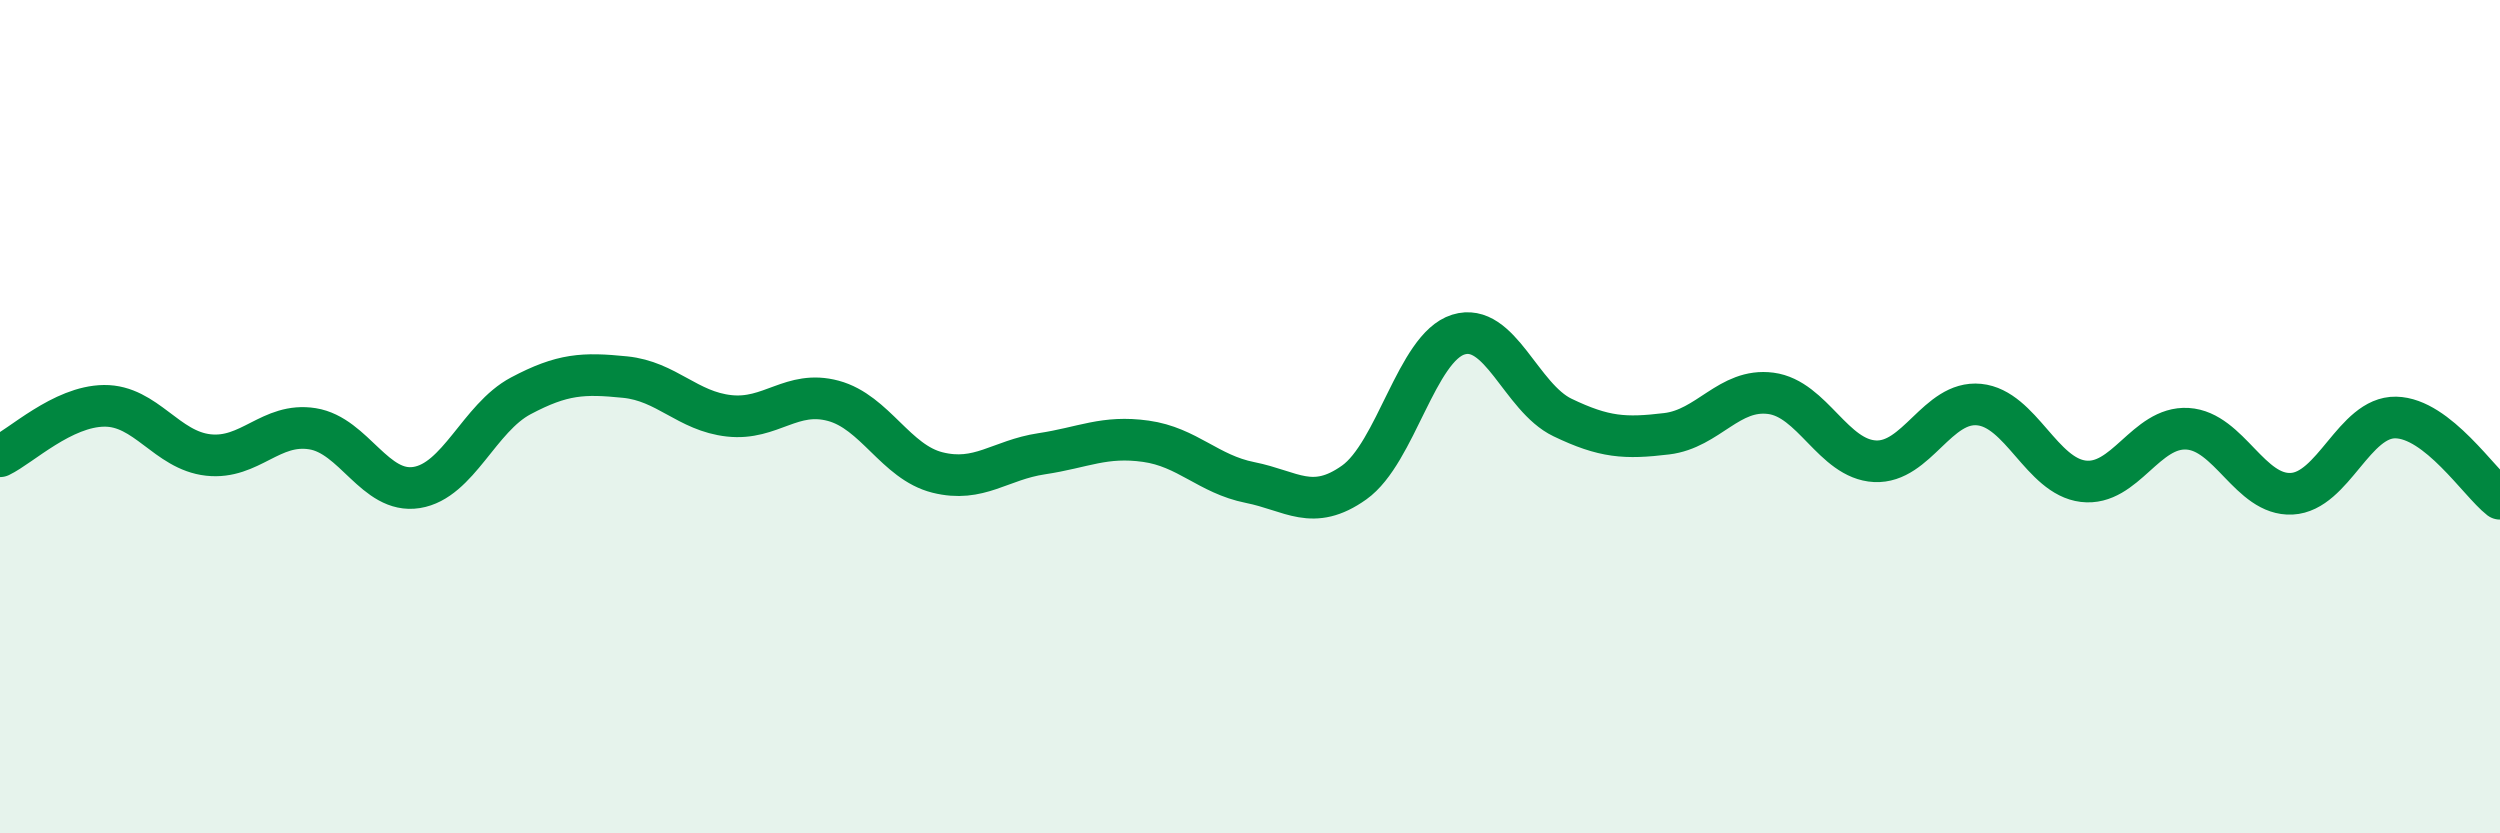
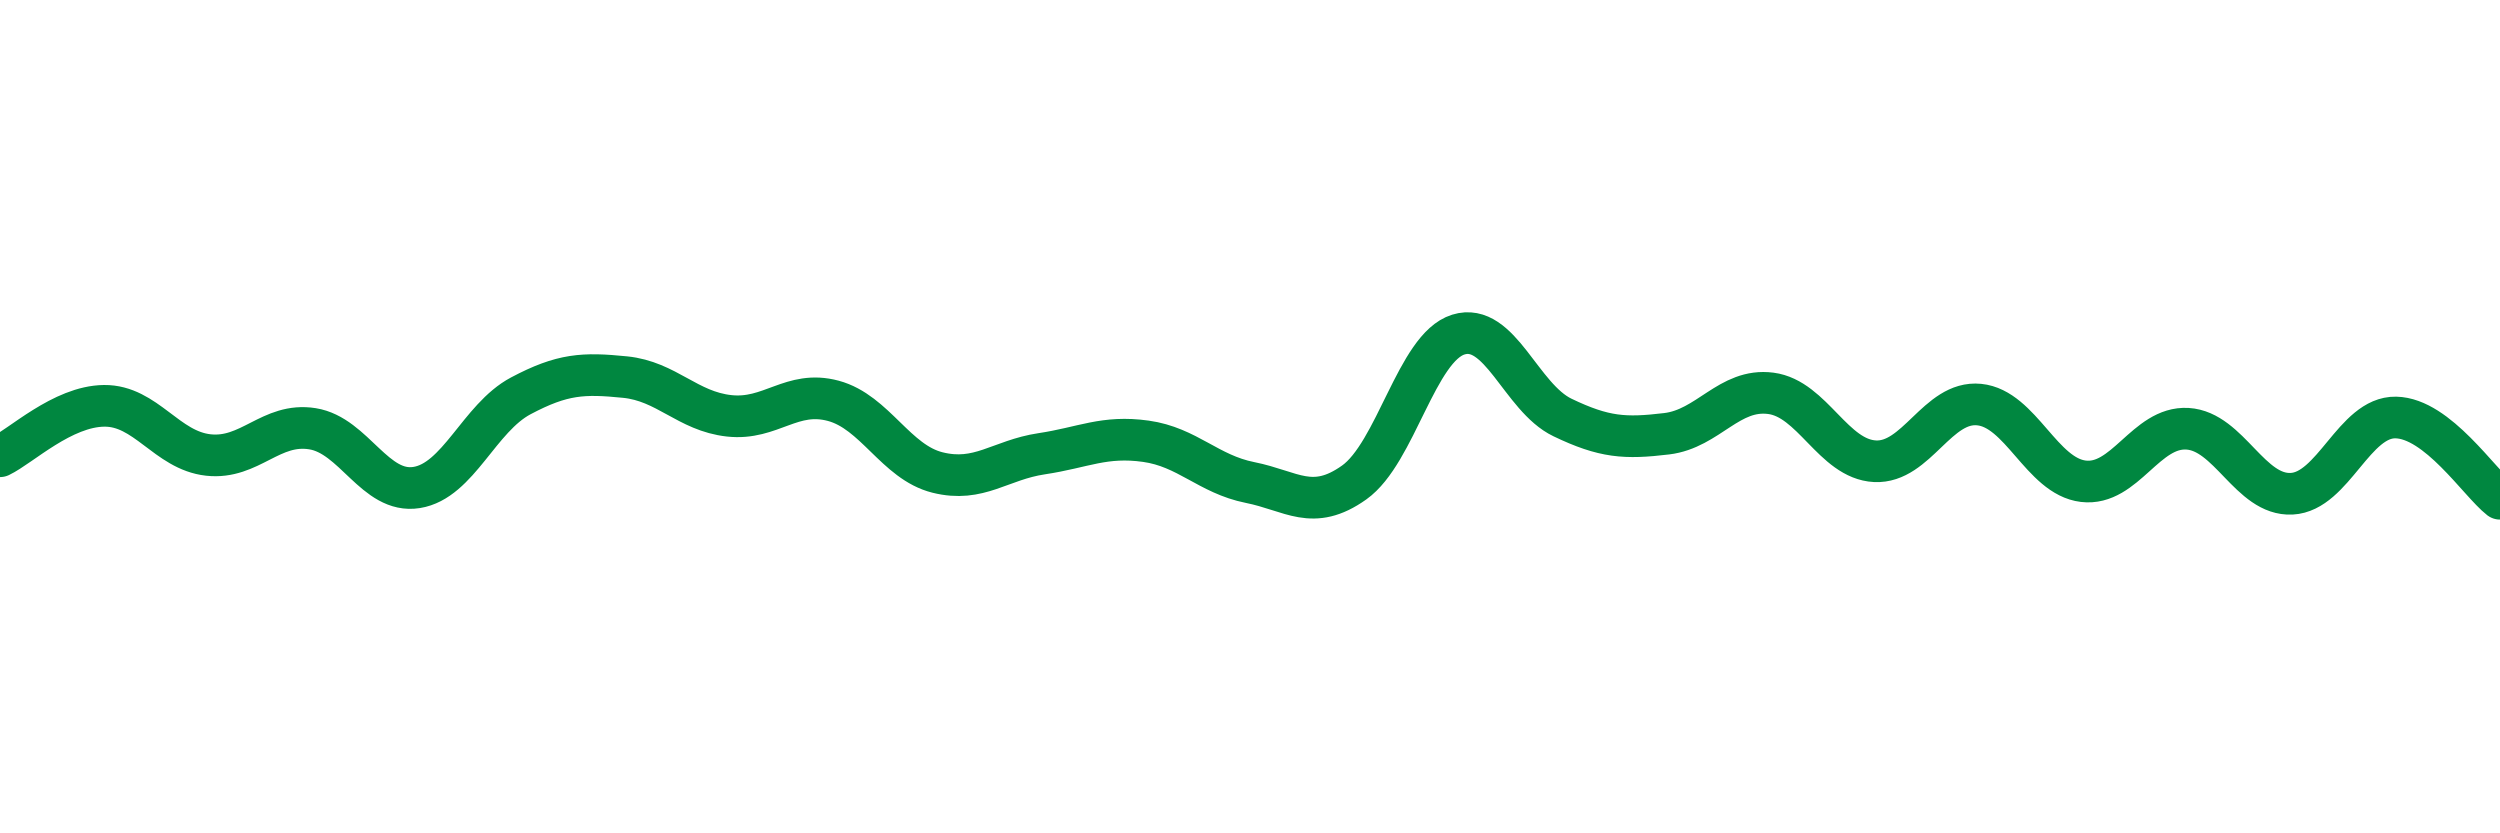
<svg xmlns="http://www.w3.org/2000/svg" width="60" height="20" viewBox="0 0 60 20">
-   <path d="M 0,10.95 C 0.5,10.71 1.5,9.75 2.5,9.74 C 3.5,9.73 4,10.81 5,10.92 C 6,11.03 6.5,10.13 7.5,10.29 C 8.5,10.45 9,11.86 10,11.7 C 11,11.54 11.5,10.03 12.5,9.5 C 13.5,8.97 14,8.95 15,9.05 C 16,9.15 16.5,9.87 17.5,9.98 C 18.5,10.09 19,9.35 20,9.62 C 21,9.89 21.5,11.09 22.5,11.34 C 23.5,11.59 24,11.04 25,10.89 C 26,10.74 26.5,10.45 27.5,10.59 C 28.5,10.73 29,11.38 30,11.58 C 31,11.78 31.5,12.29 32.5,11.58 C 33.5,10.87 34,8.34 35,8.03 C 36,7.72 36.5,9.54 37.5,10.02 C 38.5,10.5 39,10.53 40,10.41 C 41,10.29 41.5,9.31 42.5,9.44 C 43.5,9.57 44,11.02 45,11.07 C 46,11.12 46.5,9.61 47.5,9.71 C 48.5,9.81 49,11.43 50,11.55 C 51,11.67 51.5,10.23 52.5,10.29 C 53.5,10.35 54,11.9 55,11.85 C 56,11.8 56.5,10 57.5,10.02 C 58.5,10.04 59.5,11.58 60,11.97L60 20L0 20Z" fill="#008740" opacity="0.1" stroke-linecap="round" stroke-linejoin="round" />
  <path d="M 0,10.95 C 0.5,10.71 1.5,9.75 2.5,9.74 C 3.5,9.73 4,10.81 5,10.92 C 6,11.03 6.5,10.13 7.5,10.29 C 8.5,10.45 9,11.86 10,11.7 C 11,11.54 11.5,10.03 12.5,9.5 C 13.5,8.97 14,8.95 15,9.05 C 16,9.15 16.5,9.87 17.5,9.98 C 18.5,10.09 19,9.35 20,9.62 C 21,9.89 21.5,11.09 22.5,11.34 C 23.5,11.59 24,11.04 25,10.89 C 26,10.74 26.5,10.45 27.5,10.59 C 28.5,10.73 29,11.38 30,11.58 C 31,11.78 31.5,12.29 32.5,11.58 C 33.5,10.87 34,8.34 35,8.03 C 36,7.72 36.5,9.54 37.5,10.02 C 38.5,10.5 39,10.53 40,10.41 C 41,10.29 41.5,9.31 42.5,9.44 C 43.5,9.57 44,11.02 45,11.07 C 46,11.12 46.5,9.61 47.5,9.71 C 48.5,9.81 49,11.43 50,11.55 C 51,11.67 51.5,10.23 52.5,10.29 C 53.5,10.35 54,11.9 55,11.85 C 56,11.8 56.5,10 57.5,10.02 C 58.5,10.04 59.5,11.58 60,11.97" stroke="#008740" stroke-width="1" fill="none" stroke-linecap="round" stroke-linejoin="round" />
</svg>